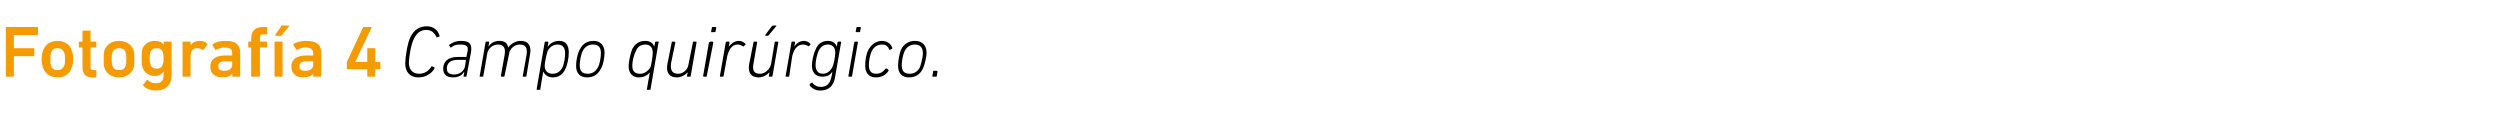
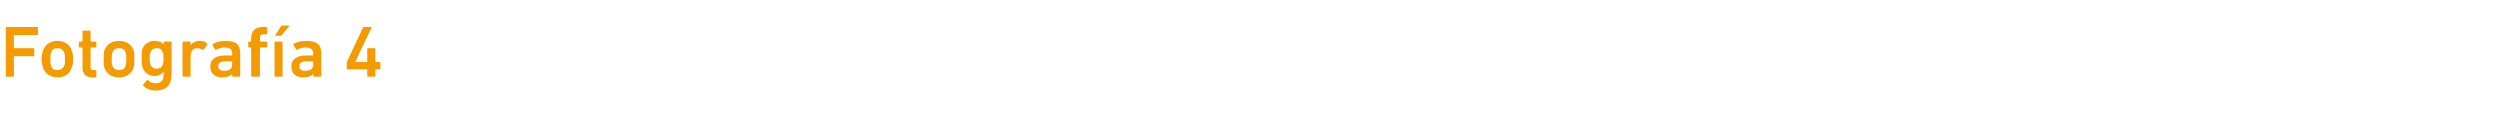
<svg xmlns="http://www.w3.org/2000/svg" version="1.1" width="342.4px" height="15.5px" viewBox="0 -3 342.4 15.5" style="top:-3px">
  <desc>Fotograf a 4 Campo quir rgico.</desc>
  <defs />
  <g id="Polygon62221">
-     <path d="M 56.2 2.1 C 56.7 1.1 57.4 0.6 58.5 0.6 C 59.3 0.6 60 1.1 60.2 1.9 C 60.2 2 60.2 2 60.2 2 C 60.2 2 59.9 2.1 59.9 2.1 C 59.8 2.2 59.8 2.2 59.8 2.1 C 59.5 1.5 59.1 1.1 58.4 1.1 C 57.6 1.1 57.1 1.5 56.7 2.3 C 56.3 3 56 4.9 56 5.6 C 56 6.5 56.5 7.1 57.4 7.1 C 58.2 7.1 58.7 6.7 59.1 6.1 C 59.1 6.1 59.2 6 59.2 6.1 C 59.2 6.1 59.5 6.2 59.5 6.2 C 59.5 6.3 59.5 6.3 59.5 6.4 C 59 7.2 58.2 7.6 57.3 7.6 C 56.2 7.6 55.5 6.9 55.5 5.7 C 55.5 4.9 55.8 2.9 56.2 2.1 Z M 63.5 7.5 C 63.5 7.5 63.5 7.5 63.5 7.4 C 63.47 7.4 63.6 6.9 63.6 6.9 C 63.6 6.9 63.55 6.9 63.5 6.9 C 63.3 7.3 62.8 7.6 62 7.6 C 61.2 7.6 60.7 7.2 60.7 6.4 C 60.7 5.4 61.4 4.8 62.7 4.8 C 62.7 4.8 63.8 4.8 63.8 4.8 C 63.9 4.8 63.9 4.8 63.9 4.7 C 63.9 4.7 64 4.2 64 4.2 C 64.2 3.4 64 3.1 63 3.1 C 62.5 3.1 62.1 3.2 61.8 3.5 C 61.8 3.5 61.7 3.5 61.7 3.5 C 61.7 3.5 61.5 3.2 61.5 3.2 C 61.5 3.2 61.5 3.1 61.6 3.1 C 62 2.8 62.5 2.6 63.1 2.6 C 64.3 2.6 64.7 3 64.5 4.2 C 64.5 4.2 63.9 7.4 63.9 7.4 C 63.9 7.5 63.9 7.5 63.8 7.5 C 63.8 7.5 63.5 7.5 63.5 7.5 Z M 63.7 6 C 63.7 6 63.8 5.3 63.8 5.3 C 63.8 5.2 63.8 5.2 63.8 5.2 C 63.8 5.2 62.7 5.2 62.7 5.2 C 61.6 5.2 61.2 5.7 61.2 6.4 C 61.2 6.9 61.5 7.2 62.2 7.2 C 63 7.2 63.6 6.7 63.7 6 Z M 71.7 7.5 C 71.6 7.5 71.6 7.5 71.6 7.4 C 71.6 7.4 72.1 4.6 72.1 4.6 C 72.3 3.6 72 3.1 71.2 3.1 C 70.5 3.1 69.8 3.6 69.7 4.5 C 69.7 4.5 69.1 7.4 69.1 7.4 C 69.1 7.5 69.1 7.5 69 7.5 C 69 7.5 68.7 7.5 68.7 7.5 C 68.7 7.5 68.6 7.5 68.6 7.4 C 68.6 7.4 69.1 4.6 69.1 4.6 C 69.3 3.6 69 3.1 68.2 3.1 C 67.5 3.1 66.8 3.6 66.7 4.5 C 66.7 4.5 66.2 7.4 66.2 7.4 C 66.2 7.5 66.1 7.5 66.1 7.5 C 66.1 7.5 65.7 7.5 65.7 7.5 C 65.7 7.5 65.7 7.5 65.7 7.4 C 65.7 7.4 66.5 2.8 66.5 2.8 C 66.5 2.8 66.5 2.7 66.6 2.7 C 66.6 2.7 66.9 2.7 66.9 2.7 C 67 2.7 67 2.8 67 2.8 C 66.98 2.83 66.9 3.4 66.9 3.4 C 66.9 3.4 66.89 3.38 66.9 3.4 C 67.2 2.9 67.7 2.6 68.4 2.6 C 69.1 2.6 69.5 2.9 69.6 3.5 C 69.6 3.5 69.6 3.5 69.6 3.5 C 70 3 70.6 2.6 71.3 2.6 C 72.4 2.6 72.8 3.3 72.6 4.4 C 72.6 4.4 72.1 7.4 72.1 7.4 C 72.1 7.5 72 7.5 72 7.5 C 72 7.5 71.7 7.5 71.7 7.5 Z M 73.6 9.3 C 73.5 9.3 73.5 9.3 73.5 9.2 C 73.5 9.2 74.6 2.8 74.6 2.8 C 74.6 2.8 74.7 2.7 74.7 2.7 C 74.7 2.7 75 2.7 75 2.7 C 75.1 2.7 75.1 2.8 75.1 2.8 C 75.13 2.83 75 3.4 75 3.4 C 75 3.4 75.04 3.41 75 3.4 C 75.3 3 75.8 2.6 76.6 2.6 C 77.5 2.6 77.9 3.2 77.9 4.2 C 77.9 4.9 77.7 6 77.4 6.5 C 77.1 7.2 76.5 7.6 75.7 7.6 C 75 7.6 74.6 7.2 74.4 6.8 C 74.44 6.79 74.4 6.8 74.4 6.8 C 74.4 6.8 74.01 9.2 74 9.2 C 74 9.3 74 9.3 73.9 9.3 C 73.9 9.3 73.6 9.3 73.6 9.3 Z M 77 6.3 C 77.3 5.7 77.4 4.8 77.4 4.3 C 77.4 3.6 77.1 3.1 76.4 3.1 C 75.8 3.1 75.3 3.4 75 4 C 74.9 4.3 74.6 5.5 74.6 6 C 74.6 6.7 75 7.1 75.7 7.1 C 76.3 7.1 76.7 6.8 77 6.3 Z M 81.3 2.6 C 82.3 2.6 82.8 3.3 82.8 4.2 C 82.8 4.9 82.6 6 82.3 6.4 C 81.9 7.2 81.3 7.6 80.4 7.6 C 79.4 7.6 78.9 7 78.9 6 C 78.9 5.3 79.1 4.3 79.4 3.8 C 79.8 3 80.4 2.6 81.3 2.6 Z M 81.2 3.1 C 80.6 3.1 80.1 3.4 79.8 4 C 79.6 4.4 79.4 5.3 79.4 5.9 C 79.4 6.7 79.7 7.1 80.5 7.1 C 81.1 7.1 81.6 6.8 81.9 6.2 C 82.1 5.9 82.3 4.9 82.3 4.3 C 82.3 3.5 82 3.1 81.2 3.1 Z M 88.7 9.3 C 88.6 9.3 88.6 9.3 88.6 9.2 C 88.61 9.2 89 6.9 89 6.9 C 89 6.9 89.02 6.85 89 6.9 C 88.7 7.3 88.2 7.6 87.5 7.6 C 86.6 7.6 86.1 7 86.1 6.1 C 86.1 5.3 86.4 4.2 86.6 3.7 C 87 3 87.5 2.6 88.4 2.6 C 89.1 2.6 89.5 3 89.6 3.4 C 89.62 3.43 89.6 3.4 89.6 3.4 C 89.6 3.4 89.74 2.83 89.7 2.8 C 89.7 2.8 89.8 2.7 89.8 2.7 C 89.8 2.7 90.2 2.7 90.2 2.7 C 90.2 2.7 90.3 2.8 90.2 2.8 C 90.2 2.8 89.1 9.2 89.1 9.2 C 89.1 9.3 89.1 9.3 89 9.3 C 89 9.3 88.7 9.3 88.7 9.3 Z M 89.1 6.2 C 89.2 5.9 89.4 4.7 89.4 4.2 C 89.4 3.6 89.1 3.1 88.4 3.1 C 87.8 3.1 87.3 3.4 87.1 4 C 86.8 4.5 86.6 5.4 86.6 6 C 86.6 6.7 86.9 7.1 87.7 7.1 C 88.2 7.1 88.7 6.8 89.1 6.2 Z M 92.4 2.7 C 92.4 2.7 92.5 2.8 92.5 2.8 C 92.5 2.8 91.9 5.7 91.9 5.7 C 91.8 6.7 92.1 7.1 92.9 7.1 C 93.5 7.1 94.2 6.6 94.3 5.8 C 94.3 5.8 94.9 2.8 94.9 2.8 C 94.9 2.8 94.9 2.7 95 2.7 C 95 2.7 95.3 2.7 95.3 2.7 C 95.4 2.7 95.4 2.8 95.4 2.8 C 95.4 2.8 94.6 7.4 94.6 7.4 C 94.6 7.5 94.5 7.5 94.5 7.5 C 94.5 7.5 94.1 7.5 94.1 7.5 C 94.1 7.5 94.1 7.5 94.1 7.4 C 94.07 7.4 94.2 6.9 94.2 6.9 C 94.2 6.9 94.16 6.85 94.2 6.9 C 93.8 7.3 93.3 7.6 92.7 7.6 C 91.7 7.6 91.2 7 91.4 5.8 C 91.4 5.8 92 2.8 92 2.8 C 92 2.8 92 2.7 92.1 2.7 C 92.1 2.7 92.4 2.7 92.4 2.7 Z M 97.4 1.4 C 97.4 1.4 97.4 1.4 97.4 1.3 C 97.4 1.3 97.5 0.8 97.5 0.8 C 97.5 0.7 97.5 0.7 97.6 0.7 C 97.6 0.7 98 0.7 98 0.7 C 98 0.7 98.1 0.7 98.1 0.8 C 98.1 0.8 98 1.3 98 1.3 C 98 1.4 97.9 1.4 97.9 1.4 C 97.9 1.4 97.4 1.4 97.4 1.4 Z M 96.4 7.5 C 96.4 7.5 96.3 7.5 96.3 7.4 C 96.3 7.4 97.1 2.8 97.1 2.8 C 97.2 2.8 97.2 2.7 97.3 2.7 C 97.3 2.7 97.6 2.7 97.6 2.7 C 97.6 2.7 97.7 2.8 97.7 2.8 C 97.7 2.8 96.8 7.4 96.8 7.4 C 96.8 7.5 96.8 7.5 96.7 7.5 C 96.7 7.5 96.4 7.5 96.4 7.5 Z M 98.7 7.5 C 98.6 7.5 98.6 7.5 98.6 7.4 C 98.6 7.4 99.4 2.8 99.4 2.8 C 99.4 2.8 99.5 2.7 99.5 2.7 C 99.5 2.7 99.9 2.7 99.9 2.7 C 99.9 2.7 99.9 2.8 99.9 2.8 C 99.94 2.83 99.8 3.4 99.8 3.4 C 99.8 3.4 99.84 3.44 99.8 3.4 C 100.1 3 100.6 2.6 101.2 2.6 C 101.6 2.6 101.9 2.8 102.1 3 C 102.1 3 102.1 3 102.1 3.1 C 102.1 3.1 101.9 3.3 101.9 3.3 C 101.8 3.4 101.8 3.4 101.7 3.3 C 101.5 3.2 101.3 3.1 101 3.1 C 100.2 3.1 99.8 3.9 99.6 4.7 C 99.6 4.7 99.1 7.4 99.1 7.4 C 99.1 7.5 99.1 7.5 99 7.5 C 99 7.5 98.7 7.5 98.7 7.5 Z M 104.9 1.9 C 104.8 1.9 104.8 1.9 104.8 1.8 C 104.8 1.8 105.7 0.6 105.7 0.6 C 105.8 0.5 105.9 0.5 105.9 0.5 C 105.9 0.5 106.3 0.5 106.3 0.5 C 106.3 0.5 106.4 0.6 106.3 0.6 C 106.3 0.6 105.3 1.8 105.3 1.8 C 105.2 1.9 105.2 1.9 105.1 1.9 C 105.1 1.9 104.9 1.9 104.9 1.9 Z M 103.6 2.7 C 103.7 2.7 103.7 2.8 103.7 2.8 C 103.7 2.8 103.2 5.7 103.2 5.7 C 103 6.7 103.3 7.1 104.1 7.1 C 104.7 7.1 105.4 6.6 105.6 5.8 C 105.6 5.8 106.1 2.8 106.1 2.8 C 106.1 2.8 106.1 2.7 106.2 2.7 C 106.2 2.7 106.5 2.7 106.5 2.7 C 106.6 2.7 106.6 2.8 106.6 2.8 C 106.6 2.8 105.8 7.4 105.8 7.4 C 105.8 7.5 105.7 7.5 105.7 7.5 C 105.7 7.5 105.4 7.5 105.4 7.5 C 105.3 7.5 105.3 7.5 105.3 7.4 C 105.29 7.4 105.4 6.9 105.4 6.9 C 105.4 6.9 105.38 6.85 105.4 6.9 C 105 7.3 104.5 7.6 103.9 7.6 C 102.9 7.6 102.4 7 102.6 5.8 C 102.6 5.8 103.2 2.8 103.2 2.8 C 103.2 2.8 103.2 2.7 103.3 2.7 C 103.3 2.7 103.6 2.7 103.6 2.7 Z M 107.6 7.5 C 107.6 7.5 107.6 7.5 107.6 7.4 C 107.6 7.4 108.4 2.8 108.4 2.8 C 108.4 2.8 108.4 2.7 108.5 2.7 C 108.5 2.7 108.8 2.7 108.8 2.7 C 108.9 2.7 108.9 2.8 108.9 2.8 C 108.88 2.83 108.8 3.4 108.8 3.4 C 108.8 3.4 108.78 3.44 108.8 3.4 C 109 3 109.5 2.6 110.1 2.6 C 110.5 2.6 110.8 2.8 111 3 C 111 3 111 3 111 3.1 C 111 3.1 110.8 3.3 110.8 3.3 C 110.7 3.4 110.7 3.4 110.7 3.3 C 110.5 3.2 110.2 3.1 110 3.1 C 109.1 3.1 108.7 3.9 108.5 4.7 C 108.5 4.7 108.1 7.4 108.1 7.4 C 108.1 7.5 108 7.5 108 7.5 C 108 7.5 107.6 7.5 107.6 7.5 Z M 110.9 8.7 C 110.9 8.6 110.9 8.6 110.9 8.5 C 110.9 8.5 111.2 8.3 111.2 8.3 C 111.2 8.3 111.3 8.3 111.3 8.4 C 111.6 8.7 111.9 8.9 112.4 8.9 C 113.2 8.9 113.7 8.5 113.9 7.4 C 113.93 7.4 114 6.8 114 6.8 C 114 6.8 114.03 6.77 114 6.8 C 113.7 7.3 113.3 7.5 112.6 7.5 C 111.7 7.5 111.2 6.9 111.2 6 C 111.2 5.4 111.4 4.4 111.7 3.8 C 112 3 112.6 2.6 113.4 2.6 C 114.1 2.6 114.5 3 114.6 3.4 C 114.62 3.44 114.6 3.4 114.6 3.4 C 114.6 3.4 114.73 2.83 114.7 2.8 C 114.7 2.8 114.8 2.7 114.8 2.7 C 114.8 2.7 115.1 2.7 115.1 2.7 C 115.2 2.7 115.2 2.8 115.2 2.8 C 115.2 2.8 114.4 7.4 114.4 7.4 C 114.2 8.9 113.4 9.4 112.3 9.4 C 111.7 9.4 111.2 9.1 110.9 8.7 Z M 114 6.2 C 114.2 5.8 114.4 4.7 114.4 4.2 C 114.4 3.6 114.1 3.1 113.4 3.1 C 112.8 3.1 112.4 3.4 112.1 4 C 111.9 4.5 111.7 5.3 111.7 5.9 C 111.7 6.6 112 7.1 112.7 7.1 C 113.2 7.1 113.7 6.8 114 6.2 Z M 117.3 1.4 C 117.2 1.4 117.2 1.4 117.2 1.3 C 117.2 1.3 117.3 0.8 117.3 0.8 C 117.3 0.7 117.4 0.7 117.4 0.7 C 117.4 0.7 117.8 0.7 117.8 0.7 C 117.9 0.7 117.9 0.7 117.9 0.8 C 117.9 0.8 117.8 1.3 117.8 1.3 C 117.8 1.4 117.8 1.4 117.7 1.4 C 117.7 1.4 117.3 1.4 117.3 1.4 Z M 116.3 7.5 C 116.2 7.5 116.2 7.5 116.2 7.4 C 116.2 7.4 117 2.8 117 2.8 C 117 2.8 117.1 2.7 117.1 2.7 C 117.1 2.7 117.4 2.7 117.4 2.7 C 117.5 2.7 117.5 2.8 117.5 2.8 C 117.5 2.8 116.7 7.4 116.7 7.4 C 116.7 7.5 116.7 7.5 116.6 7.5 C 116.6 7.5 116.3 7.5 116.3 7.5 Z M 118.5 6 C 118.5 5.3 118.6 4.5 118.9 3.9 C 119.3 3.1 120 2.6 120.8 2.6 C 121.5 2.6 122 3 122.2 3.5 C 122.2 3.6 122.2 3.7 122.2 3.7 C 122.2 3.7 121.9 3.8 121.9 3.8 C 121.9 3.9 121.8 3.8 121.8 3.8 C 121.6 3.3 121.3 3.1 120.8 3.1 C 120.2 3.1 119.7 3.4 119.4 4 C 119.1 4.6 119 5.5 119 5.9 C 119 6.7 119.3 7.1 120 7.1 C 120.5 7.1 120.9 6.9 121.3 6.4 C 121.4 6.4 121.4 6.4 121.5 6.4 C 121.5 6.4 121.7 6.6 121.7 6.6 C 121.7 6.6 121.7 6.7 121.7 6.7 C 121.3 7.3 120.7 7.6 120 7.6 C 119 7.6 118.5 7 118.5 6 Z M 125.3 2.6 C 126.4 2.6 126.9 3.3 126.9 4.2 C 126.9 4.9 126.6 6 126.4 6.4 C 126 7.2 125.4 7.6 124.5 7.6 C 123.5 7.6 123 7 123 6 C 123 5.3 123.2 4.3 123.4 3.8 C 123.8 3 124.5 2.6 125.3 2.6 Z M 125.3 3.1 C 124.7 3.1 124.2 3.4 123.9 4 C 123.7 4.4 123.5 5.3 123.5 5.9 C 123.5 6.7 123.8 7.1 124.6 7.1 C 125.2 7.1 125.7 6.8 126 6.2 C 126.1 5.9 126.4 4.9 126.4 4.3 C 126.4 3.5 126 3.1 125.3 3.1 Z M 127.8 6.8 C 127.8 6.7 127.8 6.7 127.9 6.7 C 127.9 6.7 128.3 6.7 128.3 6.7 C 128.4 6.7 128.4 6.7 128.4 6.8 C 128.4 6.8 128.3 7.4 128.3 7.4 C 128.3 7.5 128.3 7.5 128.2 7.5 C 128.2 7.5 127.8 7.5 127.8 7.5 C 127.7 7.5 127.7 7.5 127.7 7.4 C 127.7 7.4 127.8 6.8 127.8 6.8 Z " stroke="none" fill="#000" />
-   </g>
+     </g>
  <g id="Polygon62220">
    <path d="M 0.8 0.8 C 0.8 0.7 0.8 0.7 0.9 0.7 C 0.9 0.7 5.1 0.7 5.1 0.7 C 5.2 0.7 5.2 0.7 5.2 0.8 C 5.2 0.8 5.2 1.7 5.2 1.7 C 5.2 1.7 5.2 1.8 5.1 1.8 C 5.1 1.8 2 1.8 2 1.8 C 1.9 1.8 1.9 1.8 1.9 1.8 C 1.9 1.8 1.9 3.6 1.9 3.6 C 1.9 3.6 1.9 3.6 2 3.6 C 2 3.6 4.6 3.6 4.6 3.6 C 4.7 3.6 4.7 3.7 4.7 3.7 C 4.7 3.7 4.7 4.6 4.7 4.6 C 4.7 4.6 4.7 4.7 4.6 4.7 C 4.6 4.7 2 4.7 2 4.7 C 1.9 4.7 1.9 4.7 1.9 4.7 C 1.9 4.7 1.9 7.4 1.9 7.4 C 1.9 7.5 1.9 7.5 1.8 7.5 C 1.8 7.5 0.9 7.5 0.9 7.5 C 0.8 7.5 0.8 7.5 0.8 7.4 C 0.8 7.4 0.8 0.8 0.8 0.8 Z M 5.9 6.3 C 5.8 5.9 5.7 5.6 5.7 5.1 C 5.7 4.6 5.8 4.2 5.9 3.9 C 6.2 3.1 6.9 2.6 7.9 2.6 C 8.8 2.6 9.6 3.1 9.8 3.9 C 10 4.2 10 4.6 10 5.1 C 10 5.6 10 5.9 9.8 6.3 C 9.6 7.1 8.8 7.6 7.9 7.6 C 6.9 7.6 6.2 7.1 5.9 6.3 Z M 8.8 6 C 8.9 5.7 8.9 5.5 8.9 5.1 C 8.9 4.7 8.9 4.5 8.8 4.2 C 8.6 3.8 8.3 3.6 7.9 3.6 C 7.4 3.6 7.1 3.8 7 4.2 C 6.9 4.5 6.9 4.7 6.9 5.1 C 6.9 5.5 6.9 5.7 7 6 C 7.1 6.4 7.4 6.6 7.9 6.6 C 8.3 6.6 8.6 6.4 8.8 6 Z M 12.6 7.6 C 11.7 7.6 11.3 7.1 11.3 6.2 C 11.3 6.2 11.3 3.6 11.3 3.6 C 11.3 3.6 11.3 3.5 11.2 3.5 C 11.2 3.5 10.9 3.5 10.9 3.5 C 10.8 3.5 10.8 3.5 10.8 3.4 C 10.8 3.4 10.8 2.8 10.8 2.8 C 10.8 2.7 10.8 2.7 10.9 2.7 C 10.9 2.7 11.2 2.7 11.2 2.7 C 11.3 2.7 11.3 2.7 11.3 2.6 C 11.3 2.6 11.3 1.3 11.3 1.3 C 11.3 1.2 11.3 1.2 11.4 1.2 C 11.4 1.2 12.3 1.2 12.3 1.2 C 12.4 1.2 12.4 1.2 12.4 1.3 C 12.4 1.3 12.4 2.6 12.4 2.6 C 12.4 2.7 12.4 2.7 12.5 2.7 C 12.5 2.7 13.1 2.7 13.1 2.7 C 13.2 2.7 13.2 2.7 13.2 2.8 C 13.2 2.8 13.2 3.4 13.2 3.4 C 13.2 3.5 13.2 3.5 13.1 3.5 C 13.1 3.5 12.5 3.5 12.5 3.5 C 12.4 3.5 12.4 3.6 12.4 3.6 C 12.4 3.6 12.4 6.1 12.4 6.1 C 12.4 6.5 12.5 6.6 12.8 6.6 C 12.8 6.6 13.1 6.6 13.1 6.6 C 13.2 6.6 13.2 6.6 13.2 6.7 C 13.2 6.7 13.2 7.5 13.2 7.5 C 13.2 7.5 13.2 7.6 13.1 7.6 C 13.1 7.6 12.6 7.6 12.6 7.6 Z M 14.3 6.3 C 14.2 5.9 14.2 5.6 14.2 5.1 C 14.2 4.6 14.2 4.2 14.3 3.9 C 14.6 3.1 15.3 2.6 16.3 2.6 C 17.3 2.6 18 3.1 18.3 3.9 C 18.4 4.2 18.4 4.6 18.4 5.1 C 18.4 5.6 18.4 5.9 18.3 6.3 C 18 7.1 17.3 7.6 16.3 7.6 C 15.3 7.6 14.6 7.1 14.3 6.3 Z M 17.2 6 C 17.3 5.7 17.3 5.5 17.3 5.1 C 17.3 4.7 17.3 4.5 17.2 4.2 C 17.1 3.8 16.8 3.6 16.3 3.6 C 15.9 3.6 15.5 3.8 15.4 4.2 C 15.3 4.5 15.3 4.7 15.3 5.1 C 15.3 5.5 15.3 5.7 15.4 6 C 15.5 6.4 15.9 6.6 16.3 6.6 C 16.8 6.6 17.1 6.4 17.2 6 Z M 19.6 8.7 C 19.5 8.6 19.5 8.6 19.6 8.6 C 19.6 8.6 20.1 8 20.1 8 C 20.2 7.9 20.2 7.9 20.3 8 C 20.6 8.3 20.9 8.4 21.3 8.4 C 22.1 8.4 22.4 8 22.4 7.3 C 22.43 7.26 22.4 6.8 22.4 6.8 C 22.4 6.8 22.42 6.81 22.4 6.8 C 22.2 7.1 21.8 7.4 21.2 7.4 C 20.4 7.4 19.8 7 19.5 6.2 C 19.4 5.8 19.4 5.5 19.4 5 C 19.4 4.4 19.4 4.1 19.5 3.7 C 19.8 3 20.4 2.6 21.2 2.6 C 21.8 2.6 22.2 2.8 22.4 3.1 C 22.42 3.14 22.4 3.1 22.4 3.1 C 22.4 3.1 22.43 2.78 22.4 2.8 C 22.4 2.7 22.5 2.7 22.5 2.7 C 22.5 2.7 23.4 2.7 23.4 2.7 C 23.5 2.7 23.5 2.7 23.5 2.8 C 23.5 2.8 23.5 7.2 23.5 7.2 C 23.5 8.6 22.8 9.4 21.3 9.4 C 20.6 9.4 19.9 9.1 19.6 8.7 Z M 22.3 5.8 C 22.4 5.5 22.4 5.3 22.4 5 C 22.4 4.6 22.4 4.4 22.3 4.2 C 22.2 3.8 21.9 3.6 21.5 3.6 C 21 3.6 20.7 3.8 20.6 4.2 C 20.5 4.4 20.5 4.6 20.5 5 C 20.5 5.3 20.5 5.5 20.6 5.8 C 20.7 6.2 21 6.4 21.5 6.4 C 21.9 6.4 22.2 6.2 22.3 5.8 Z M 25.1 7.5 C 25.1 7.5 25 7.5 25 7.4 C 25 7.4 25 2.8 25 2.8 C 25 2.7 25.1 2.7 25.1 2.7 C 25.1 2.7 26 2.7 26 2.7 C 26.1 2.7 26.1 2.7 26.1 2.8 C 26.13 2.78 26.1 3.2 26.1 3.2 C 26.1 3.2 26.14 3.19 26.1 3.2 C 26.4 2.8 26.8 2.6 27.4 2.6 C 27.8 2.6 28.1 2.7 28.4 3 C 28.4 3 28.5 3.1 28.4 3.1 C 28.4 3.1 27.9 3.8 27.9 3.8 C 27.8 3.8 27.8 3.8 27.7 3.8 C 27.5 3.7 27.3 3.6 27 3.6 C 26.4 3.6 26.1 4 26.1 4.8 C 26.1 4.8 26.1 7.4 26.1 7.4 C 26.1 7.5 26.1 7.5 26 7.5 C 26 7.5 25.1 7.5 25.1 7.5 Z M 31.9 7.5 C 31.9 7.5 31.8 7.5 31.8 7.4 C 31.83 7.4 31.8 7.1 31.8 7.1 C 31.8 7.1 31.82 7.05 31.8 7.1 C 31.6 7.4 31.1 7.6 30.5 7.6 C 29.6 7.6 28.8 7.2 28.8 6.1 C 28.8 5.1 29.6 4.6 30.8 4.6 C 30.8 4.6 31.8 4.6 31.8 4.6 C 31.8 4.6 31.8 4.6 31.8 4.6 C 31.8 4.6 31.8 4.3 31.8 4.3 C 31.8 3.8 31.6 3.5 30.7 3.5 C 30.2 3.5 29.9 3.7 29.6 3.8 C 29.6 3.9 29.5 3.9 29.5 3.8 C 29.5 3.8 29.1 3.2 29.1 3.2 C 29.1 3.1 29.1 3.1 29.2 3 C 29.5 2.8 30.1 2.6 30.9 2.6 C 32.3 2.6 32.9 3.1 32.9 4.3 C 32.9 4.3 32.9 7.4 32.9 7.4 C 32.9 7.5 32.8 7.5 32.8 7.5 C 32.8 7.5 31.9 7.5 31.9 7.5 Z M 31.8 5.9 C 31.8 5.9 31.8 5.5 31.8 5.5 C 31.8 5.5 31.8 5.4 31.8 5.4 C 31.8 5.4 30.9 5.4 30.9 5.4 C 30.2 5.4 29.9 5.6 29.9 6.1 C 29.9 6.5 30.2 6.7 30.7 6.7 C 31.4 6.7 31.8 6.4 31.8 5.9 Z M 34.5 7.5 C 34.5 7.5 34.4 7.5 34.4 7.4 C 34.4 7.4 34.4 3.6 34.4 3.6 C 34.4 3.6 34.4 3.5 34.4 3.5 C 34.4 3.5 34.1 3.5 34.1 3.5 C 34 3.5 34 3.5 34 3.4 C 34 3.4 34 2.8 34 2.8 C 34 2.7 34 2.7 34.1 2.7 C 34.1 2.7 34.4 2.7 34.4 2.7 C 34.4 2.7 34.4 2.7 34.4 2.6 C 34.4 2.6 34.4 2.3 34.4 2.3 C 34.4 1.2 35 0.7 36 0.7 C 36 0.7 36.5 0.7 36.5 0.7 C 36.5 0.7 36.6 0.7 36.6 0.8 C 36.6 0.8 36.6 1.6 36.6 1.6 C 36.6 1.7 36.5 1.7 36.5 1.7 C 36.5 1.7 36.2 1.7 36.2 1.7 C 35.7 1.7 35.6 1.8 35.6 2.3 C 35.6 2.3 35.6 2.6 35.6 2.6 C 35.6 2.7 35.6 2.7 35.6 2.7 C 35.6 2.7 36.5 2.7 36.5 2.7 C 36.5 2.7 36.6 2.7 36.6 2.8 C 36.6 2.8 36.6 3.4 36.6 3.4 C 36.6 3.5 36.5 3.5 36.5 3.5 C 36.5 3.5 35.6 3.5 35.6 3.5 C 35.6 3.5 35.6 3.6 35.6 3.6 C 35.6 3.6 35.6 7.4 35.6 7.4 C 35.6 7.5 35.5 7.5 35.5 7.5 C 35.5 7.5 34.5 7.5 34.5 7.5 Z M 37.8 1.9 C 37.7 1.9 37.7 1.9 37.7 1.8 C 37.7 1.8 38.5 0.6 38.5 0.6 C 38.5 0.5 38.6 0.5 38.6 0.5 C 38.6 0.5 39.5 0.5 39.5 0.5 C 39.6 0.5 39.6 0.6 39.6 0.6 C 39.6 0.6 38.6 1.8 38.6 1.8 C 38.6 1.9 38.5 1.9 38.4 1.9 C 38.4 1.9 37.8 1.9 37.8 1.9 Z M 37.7 7.5 C 37.6 7.5 37.6 7.5 37.6 7.4 C 37.6 7.4 37.6 2.8 37.6 2.8 C 37.6 2.7 37.6 2.7 37.7 2.7 C 37.7 2.7 38.6 2.7 38.6 2.7 C 38.6 2.7 38.7 2.7 38.7 2.8 C 38.7 2.8 38.7 7.4 38.7 7.4 C 38.7 7.5 38.6 7.5 38.6 7.5 C 38.6 7.5 37.7 7.5 37.7 7.5 Z M 43 7.5 C 43 7.5 42.9 7.5 42.9 7.4 C 42.92 7.4 42.9 7.1 42.9 7.1 C 42.9 7.1 42.91 7.05 42.9 7.1 C 42.7 7.4 42.2 7.6 41.5 7.6 C 40.7 7.6 39.9 7.2 39.9 6.1 C 39.9 5.1 40.7 4.6 41.9 4.6 C 41.9 4.6 42.8 4.6 42.8 4.6 C 42.9 4.6 42.9 4.6 42.9 4.6 C 42.9 4.6 42.9 4.3 42.9 4.3 C 42.9 3.8 42.6 3.5 41.8 3.5 C 41.3 3.5 41 3.7 40.7 3.8 C 40.7 3.9 40.6 3.9 40.6 3.8 C 40.6 3.8 40.2 3.2 40.2 3.2 C 40.2 3.1 40.2 3.1 40.2 3 C 40.6 2.8 41.2 2.6 41.9 2.6 C 43.4 2.6 44 3.1 44 4.3 C 44 4.3 44 7.4 44 7.4 C 44 7.5 43.9 7.5 43.9 7.5 C 43.9 7.5 43 7.5 43 7.5 Z M 42.9 5.9 C 42.9 5.9 42.9 5.5 42.9 5.5 C 42.9 5.5 42.9 5.4 42.8 5.4 C 42.8 5.4 42 5.4 42 5.4 C 41.3 5.4 41 5.6 41 6.1 C 41 6.5 41.3 6.7 41.8 6.7 C 42.5 6.7 42.9 6.4 42.9 5.9 Z M 47.5 6.4 C 47.5 6.4 47.5 5.6 47.5 5.6 C 47.5 5.5 47.5 5.5 47.5 5.5 C 47.5 5.5 49.7 0.8 49.7 0.8 C 49.7 0.7 49.8 0.7 49.8 0.7 C 49.8 0.7 50.8 0.7 50.8 0.7 C 50.9 0.7 50.9 0.7 50.9 0.8 C 50.86 0.79 48.7 5.4 48.7 5.4 L 48.7 5.5 C 48.7 5.5 50.24 5.46 50.2 5.5 C 50.3 5.5 50.3 5.4 50.3 5.4 C 50.3 5.4 50.3 3.7 50.3 3.7 C 50.3 3.6 50.3 3.6 50.4 3.6 C 50.4 3.6 51.3 3.6 51.3 3.6 C 51.4 3.6 51.4 3.6 51.4 3.7 C 51.4 3.7 51.4 5.4 51.4 5.4 C 51.4 5.4 51.4 5.5 51.5 5.5 C 51.5 5.5 52 5.5 52 5.5 C 52 5.5 52.1 5.5 52.1 5.6 C 52.1 5.6 52.1 6.4 52.1 6.4 C 52.1 6.4 52 6.5 52 6.5 C 52 6.5 51.5 6.5 51.5 6.5 C 51.4 6.5 51.4 6.5 51.4 6.5 C 51.4 6.5 51.4 7.4 51.4 7.4 C 51.4 7.5 51.4 7.5 51.3 7.5 C 51.3 7.5 50.4 7.5 50.4 7.5 C 50.3 7.5 50.3 7.5 50.3 7.4 C 50.3 7.4 50.3 6.5 50.3 6.5 C 50.3 6.5 50.3 6.5 50.2 6.5 C 50.2 6.5 47.6 6.5 47.6 6.5 C 47.5 6.5 47.5 6.4 47.5 6.4 Z " stroke="none" fill="#f39b00" />
  </g>
</svg>